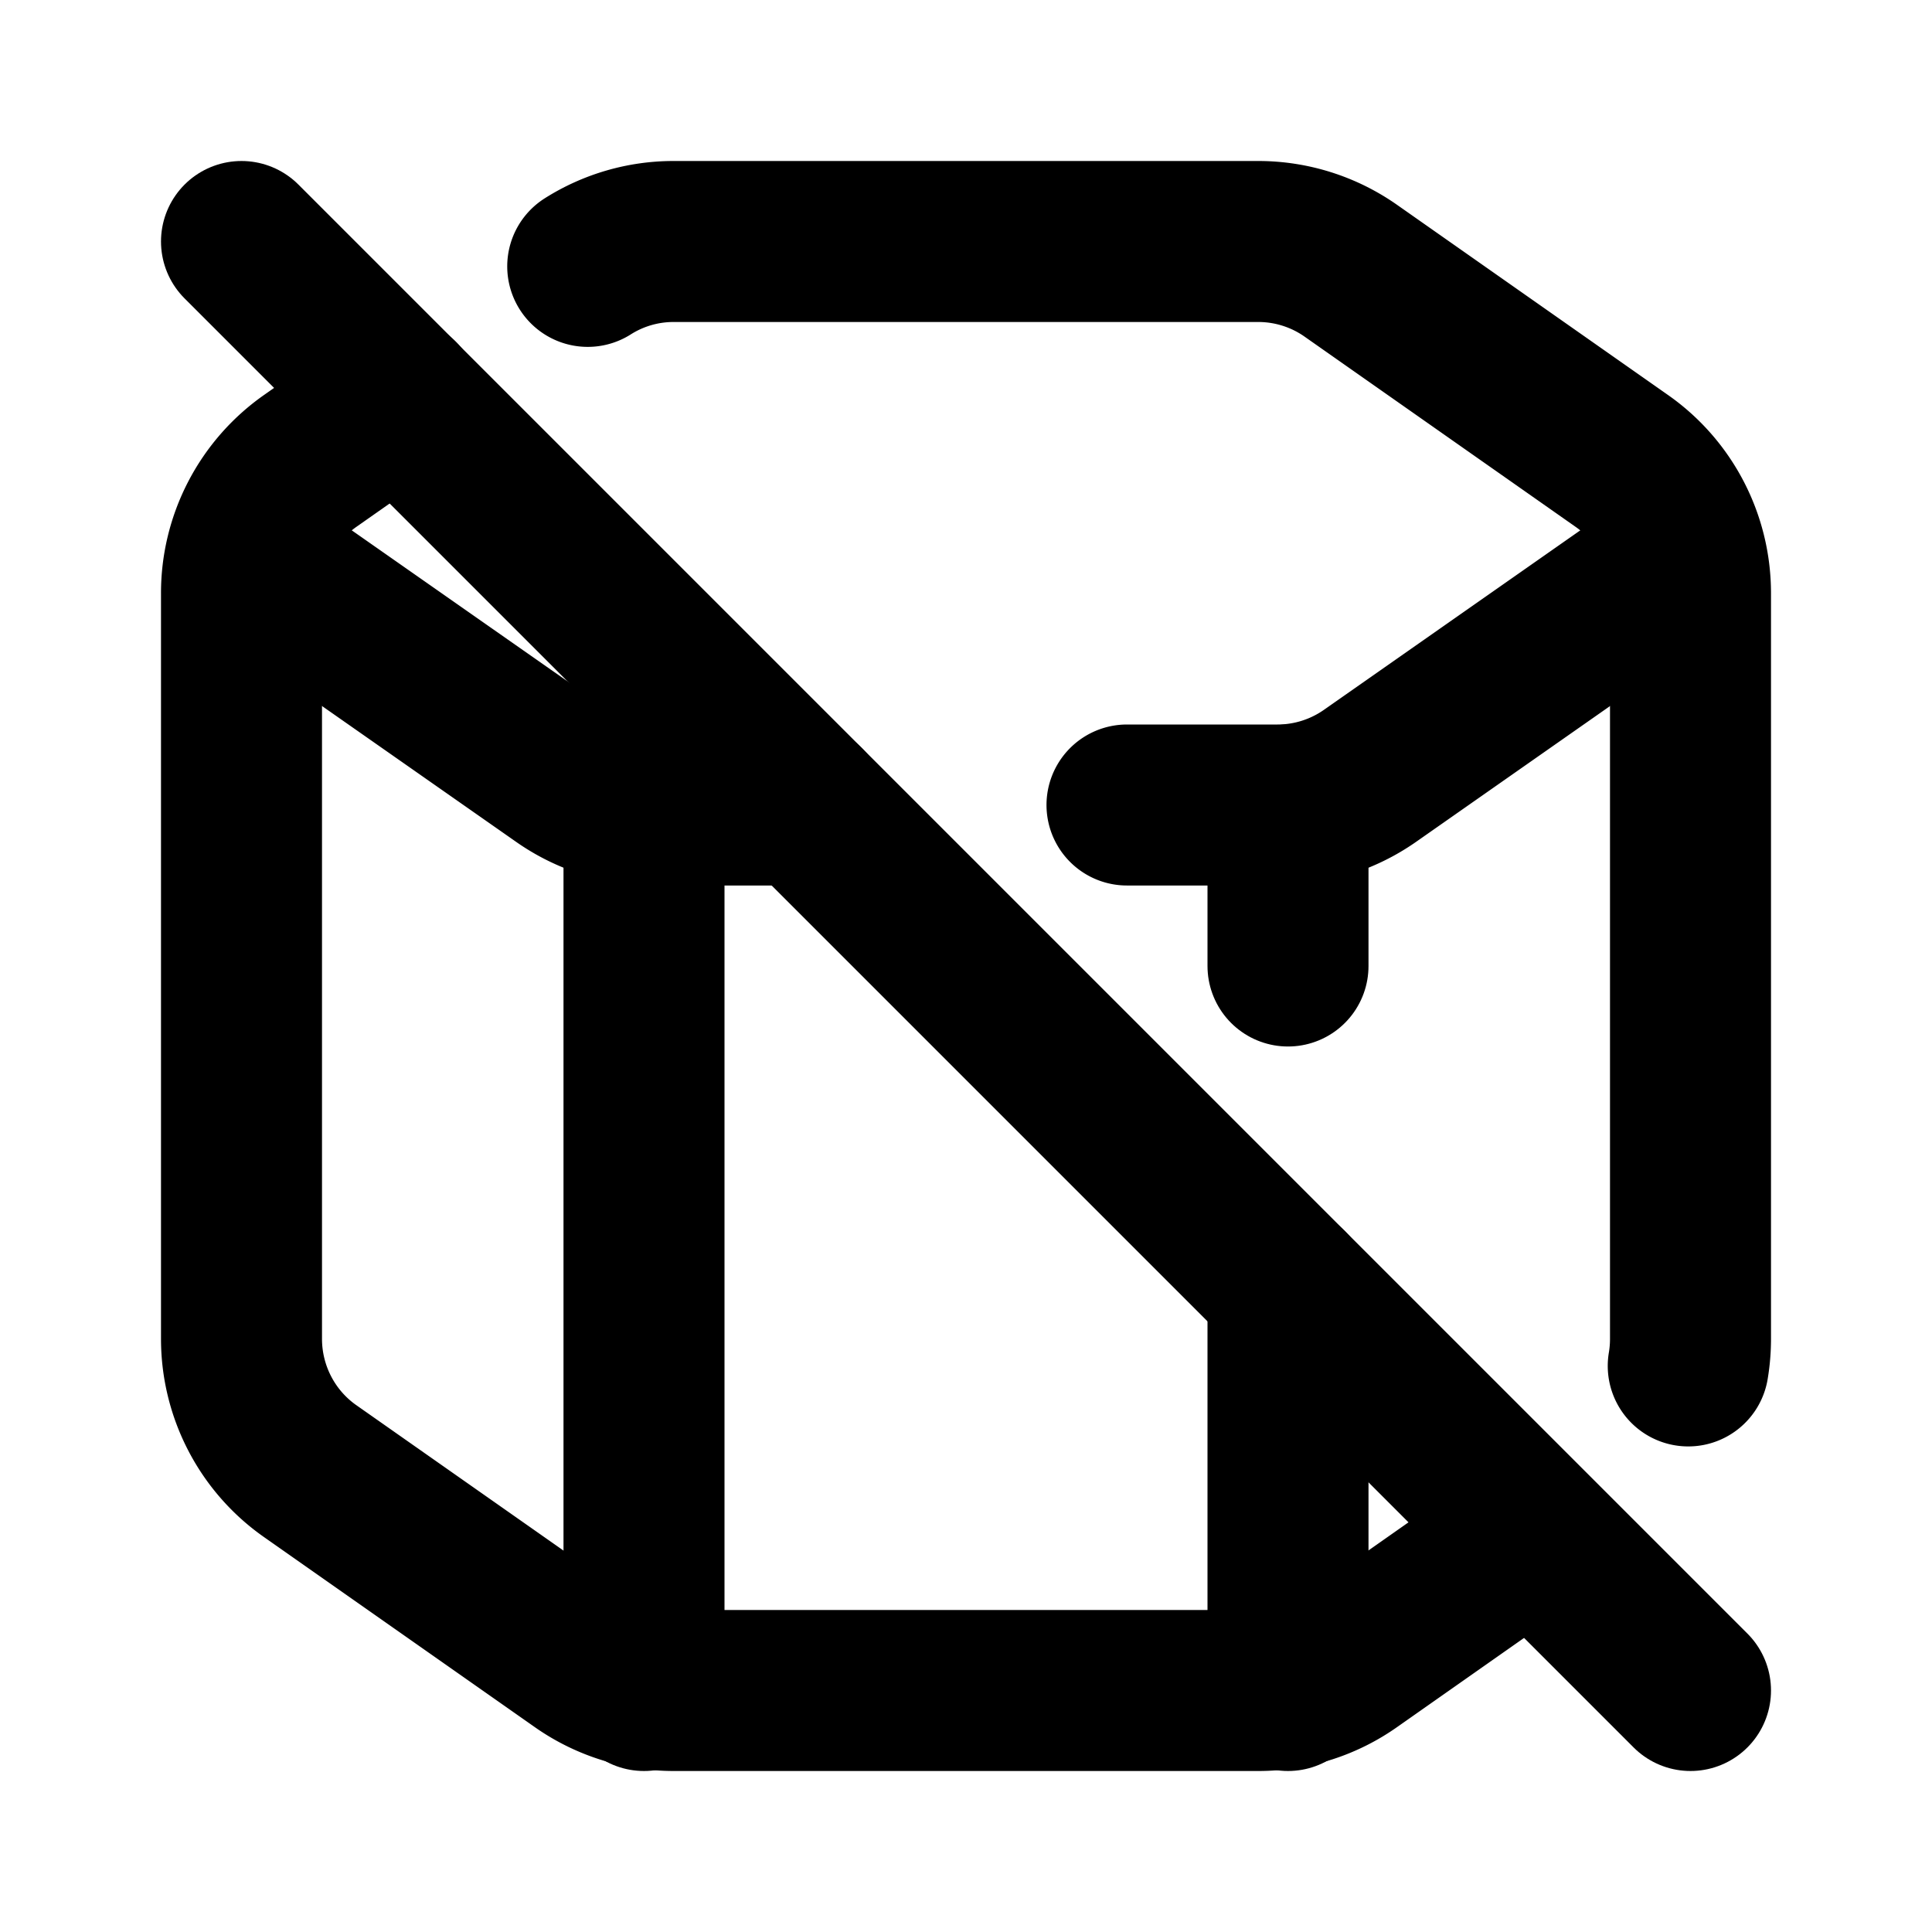
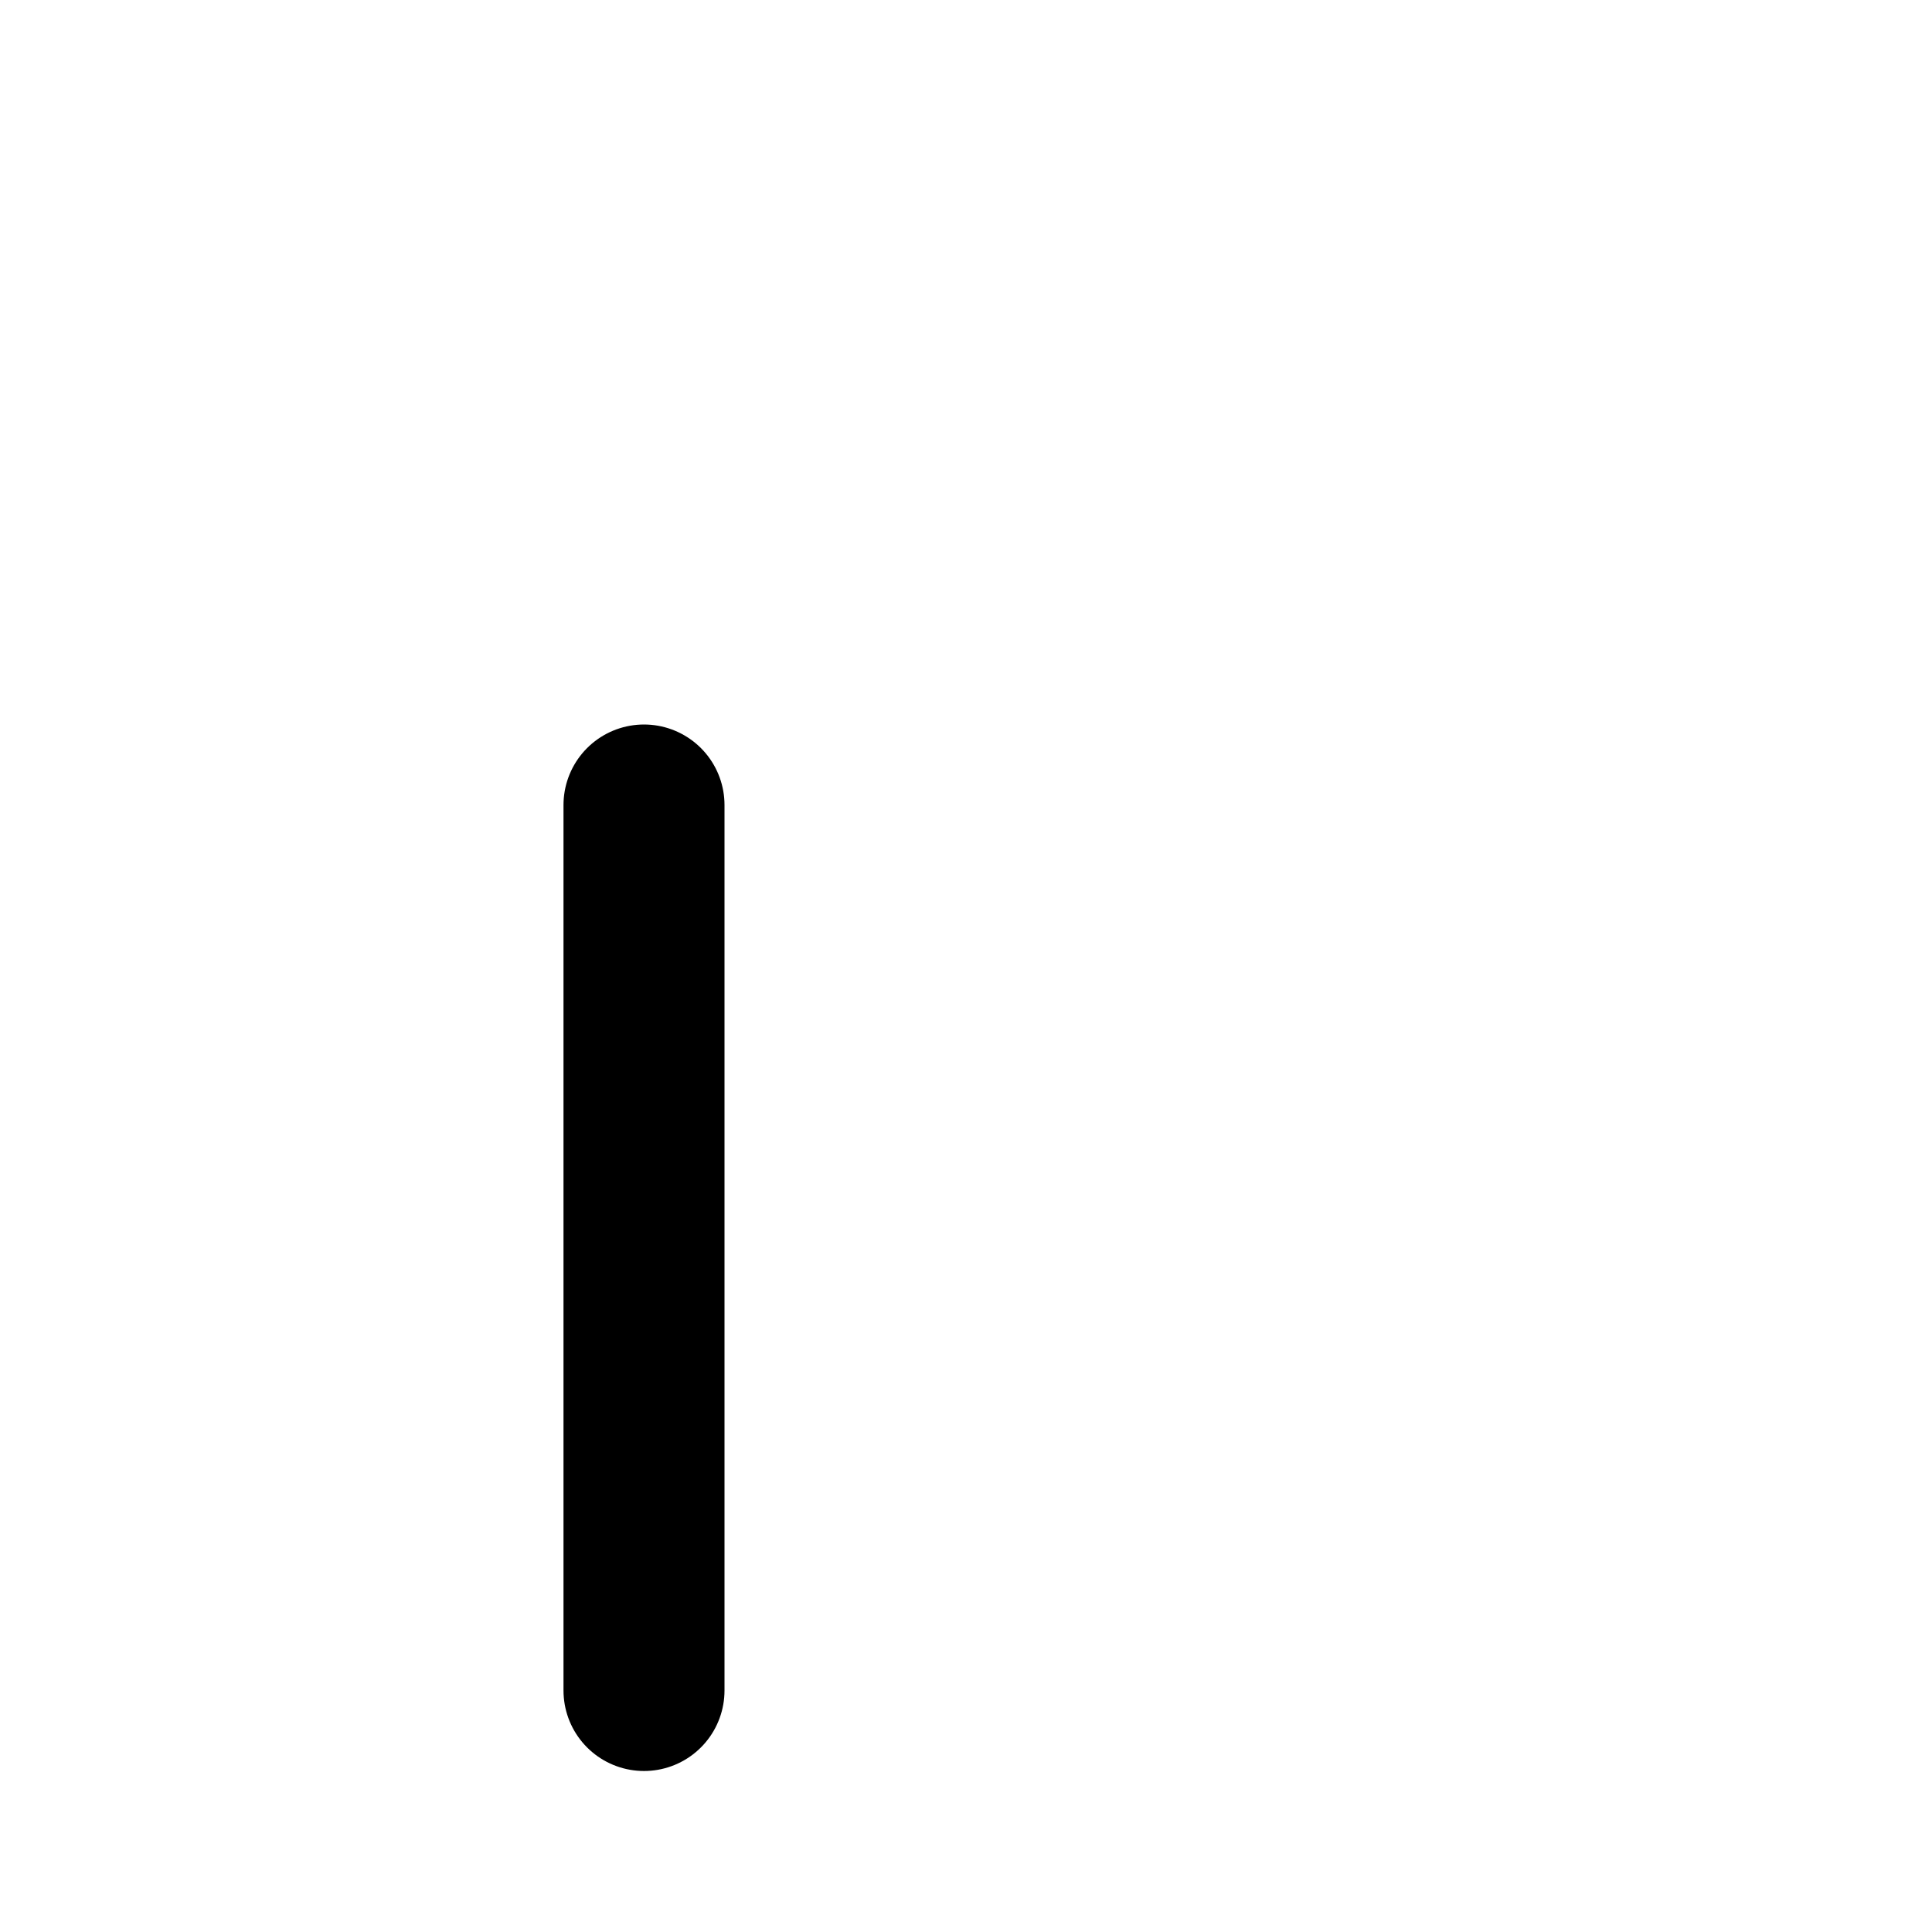
<svg xmlns="http://www.w3.org/2000/svg" width="24" height="24" viewBox="0 0 24 24" fill="none" stroke="currentColor" stroke-width="2" stroke-linecap="round" stroke-linejoin="round" class="icon icon-tabler icons-tabler-outline icon-tabler-hexagonal-prism-off">
-   <path stroke="none" d="M0 0h24v24H0z" fill="none" />
-   <path d="M20.792 6.996l-3.775 2.643a2.005 2.005 0 0 1 -1.147 .361h-1.87m-4 0h-1.87c-.41 0 -.81 -.126 -1.146 -.362l-3.774 -2.641" />
  <path d="M8 10v11" />
-   <path d="M16 10v2m0 4v5" />
-   <path d="M20.972 16.968a2.01 2.01 0 0 0 .028 -.337v-9.262c0 -.655 -.318 -1.268 -.853 -1.643l-3.367 -2.363a2 2 0 0 0 -1.147 -.363h-7.266a1.99 1.99 0 0 0 -1.066 .309m-2.345 1.643l-1.103 .774a2.006 2.006 0 0 0 -.853 1.644v9.261c0 .655 .318 1.269 .853 1.644l3.367 2.363a2 2 0 0 0 1.147 .362h7.265c.41 0 .811 -.126 1.147 -.363l2.26 -1.587" />
-   <path d="M3 3l18 18" />
</svg>